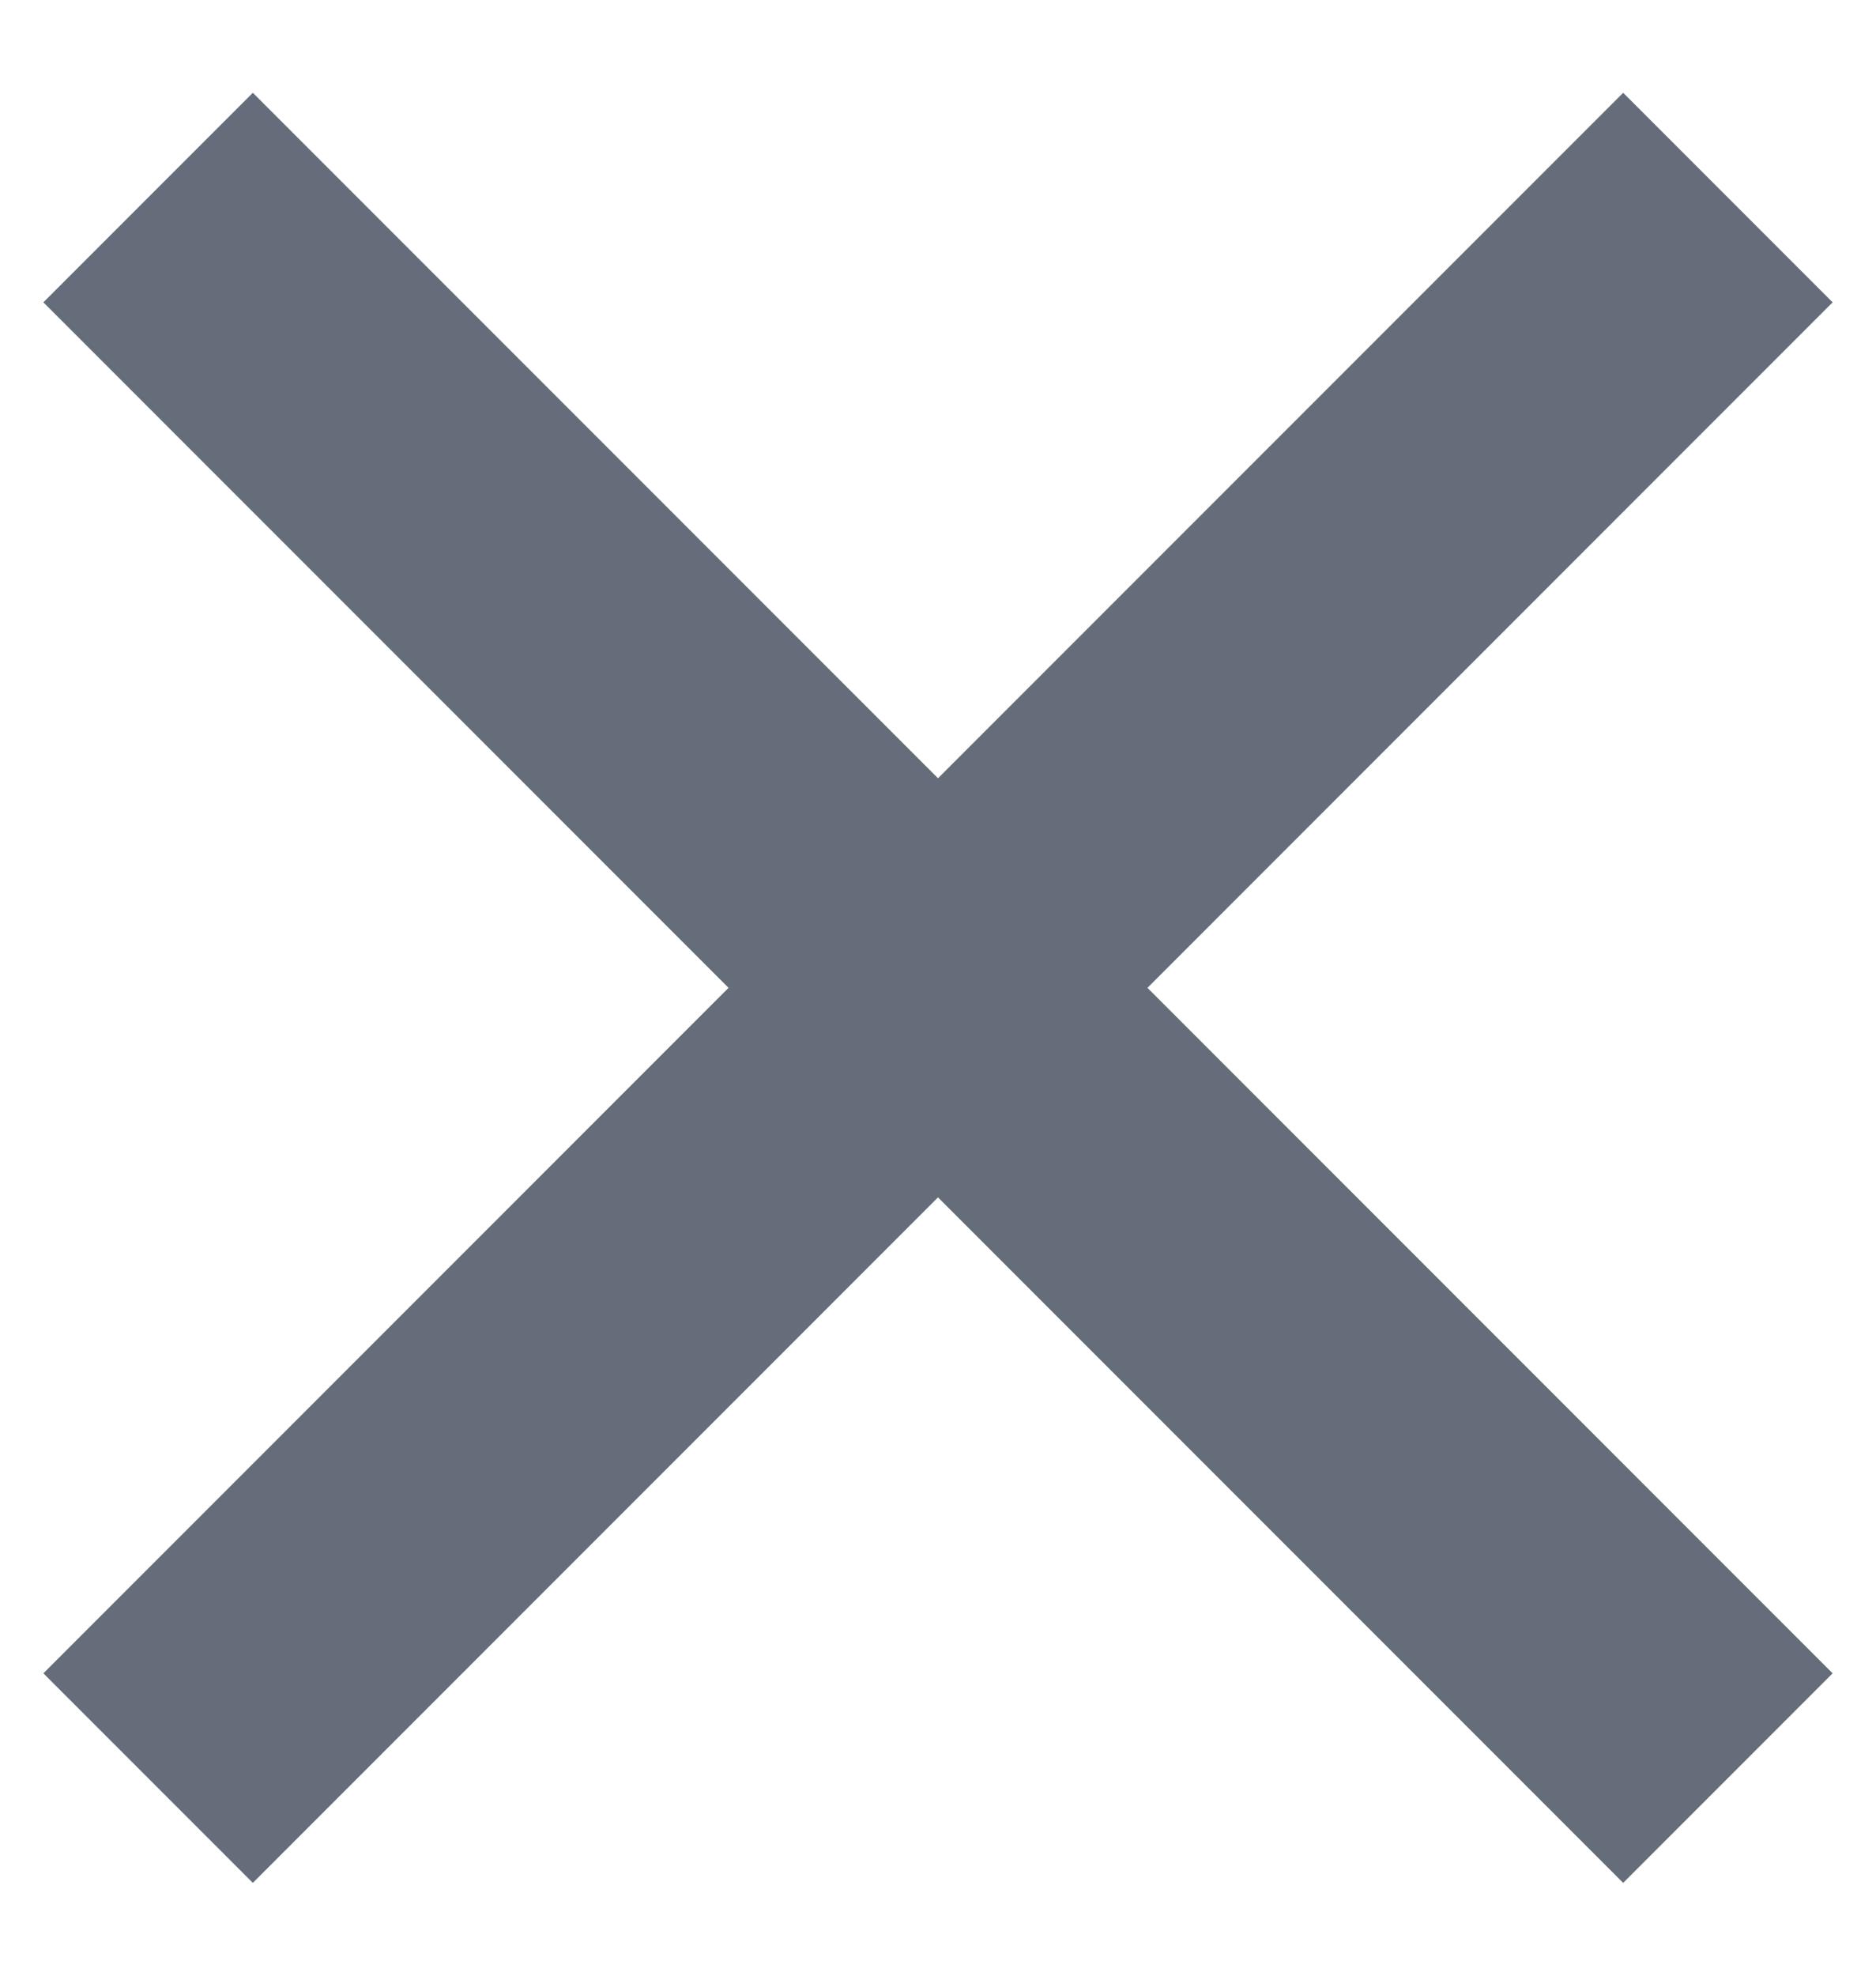
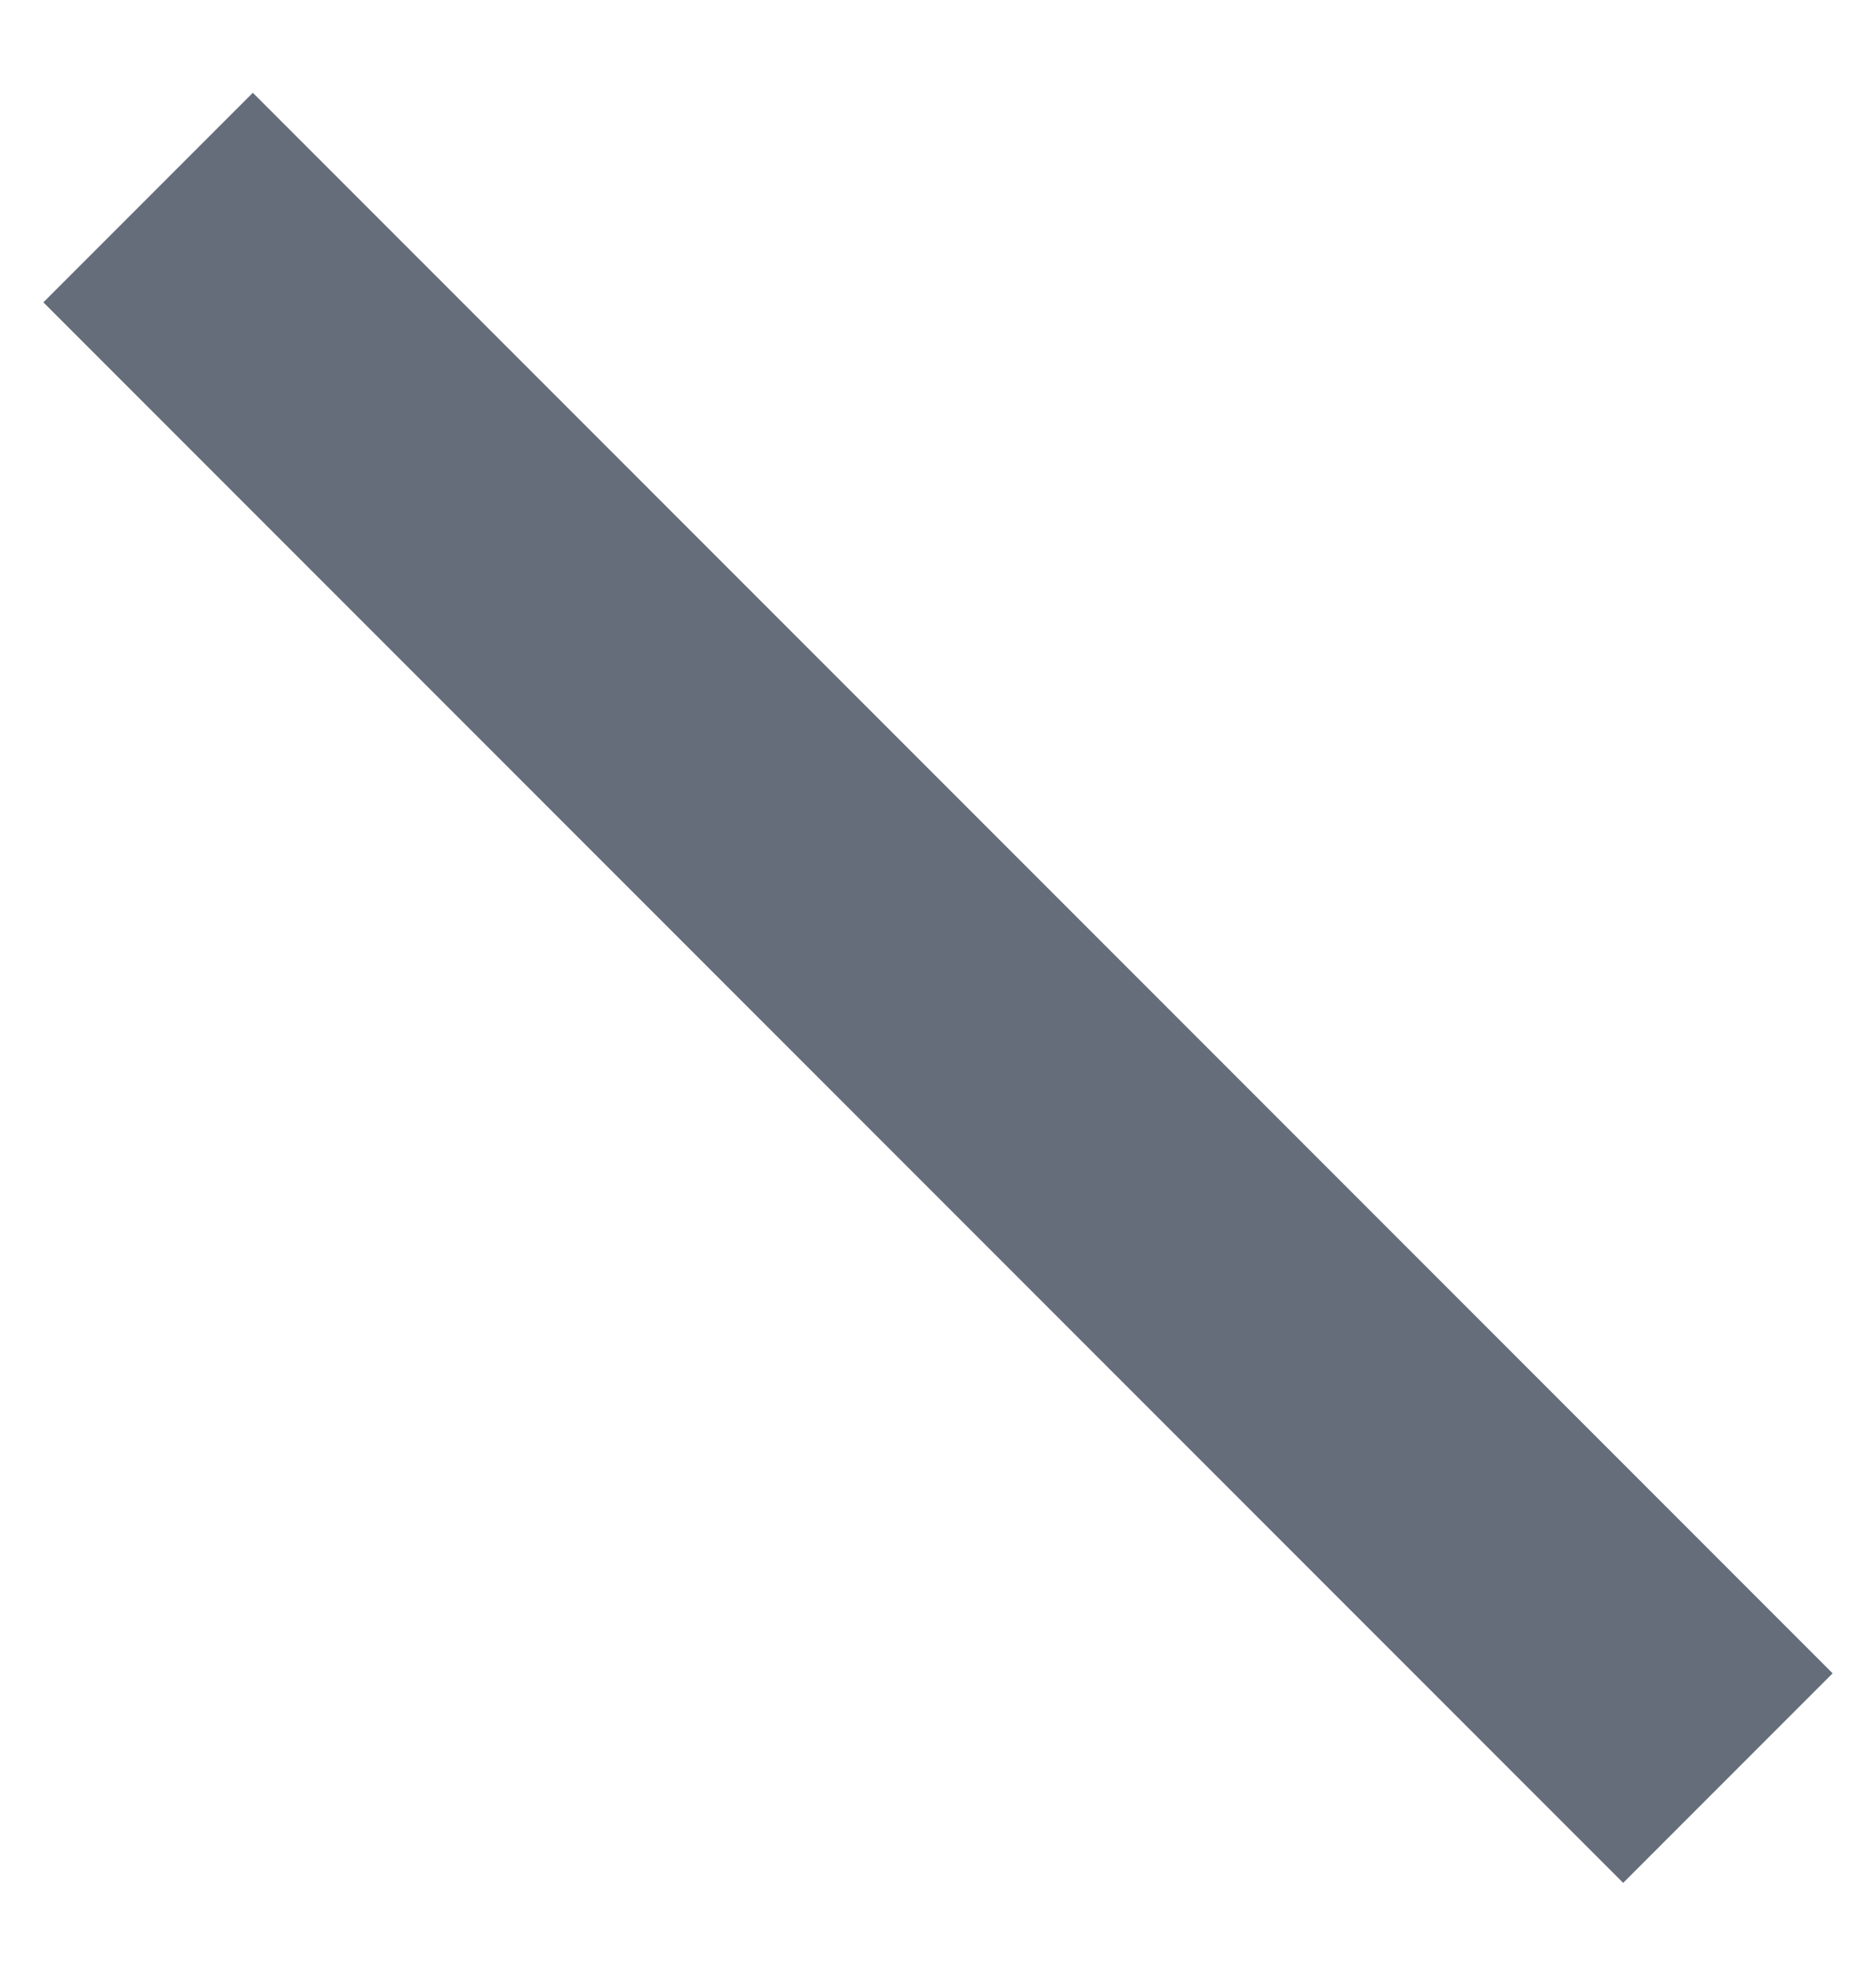
<svg xmlns="http://www.w3.org/2000/svg" width="19px" height="20px" viewBox="0 0 19 20" version="1.1">
  <title>Group</title>
  <g id="Brand-assets-+-old-templates" stroke="none" stroke-width="1" fill="none" fill-rule="evenodd">
    <g id="1200-1b-Home-Disclaimer" transform="translate(-1315, -47)" stroke="#656D7B" stroke-width="3">
      <g id="Group" transform="translate(1316.5, 49)">
        <line x1="0" y1="0" x2="16" y2="16" id="Path-278" />
-         <line x1="16" y1="0" x2="0" y2="16" id="Path-278" />
      </g>
    </g>
  </g>
</svg>